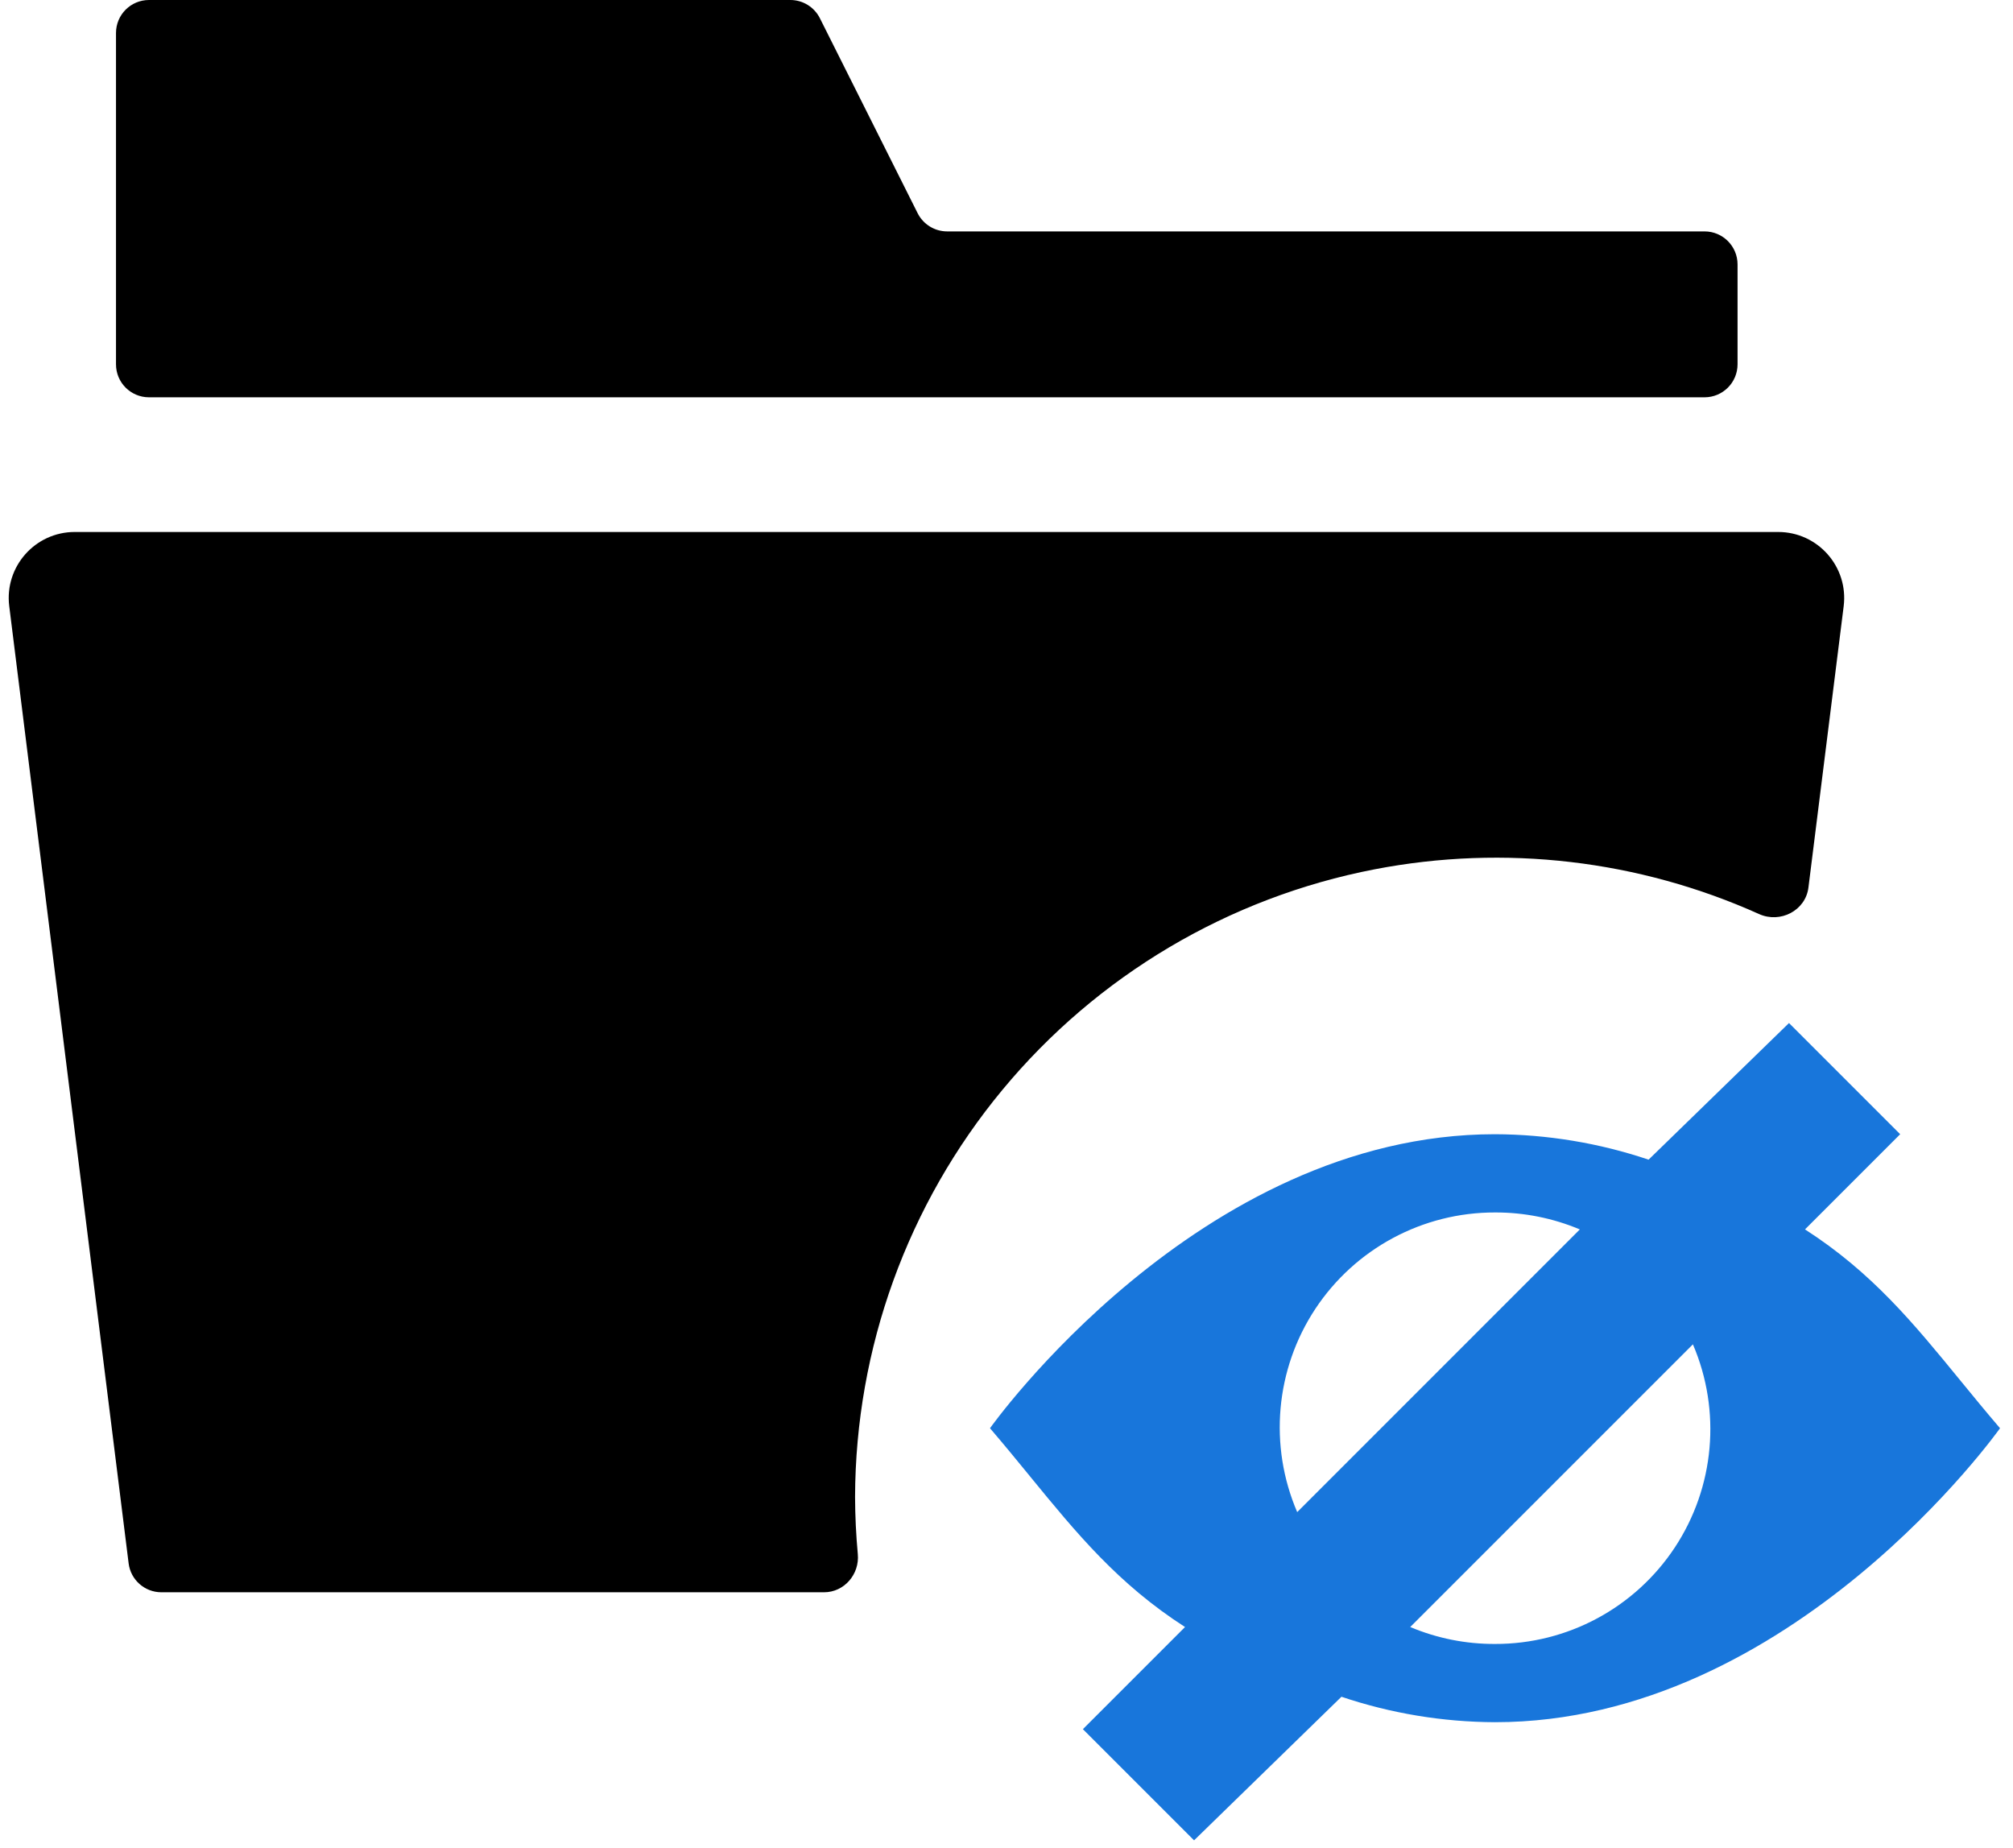
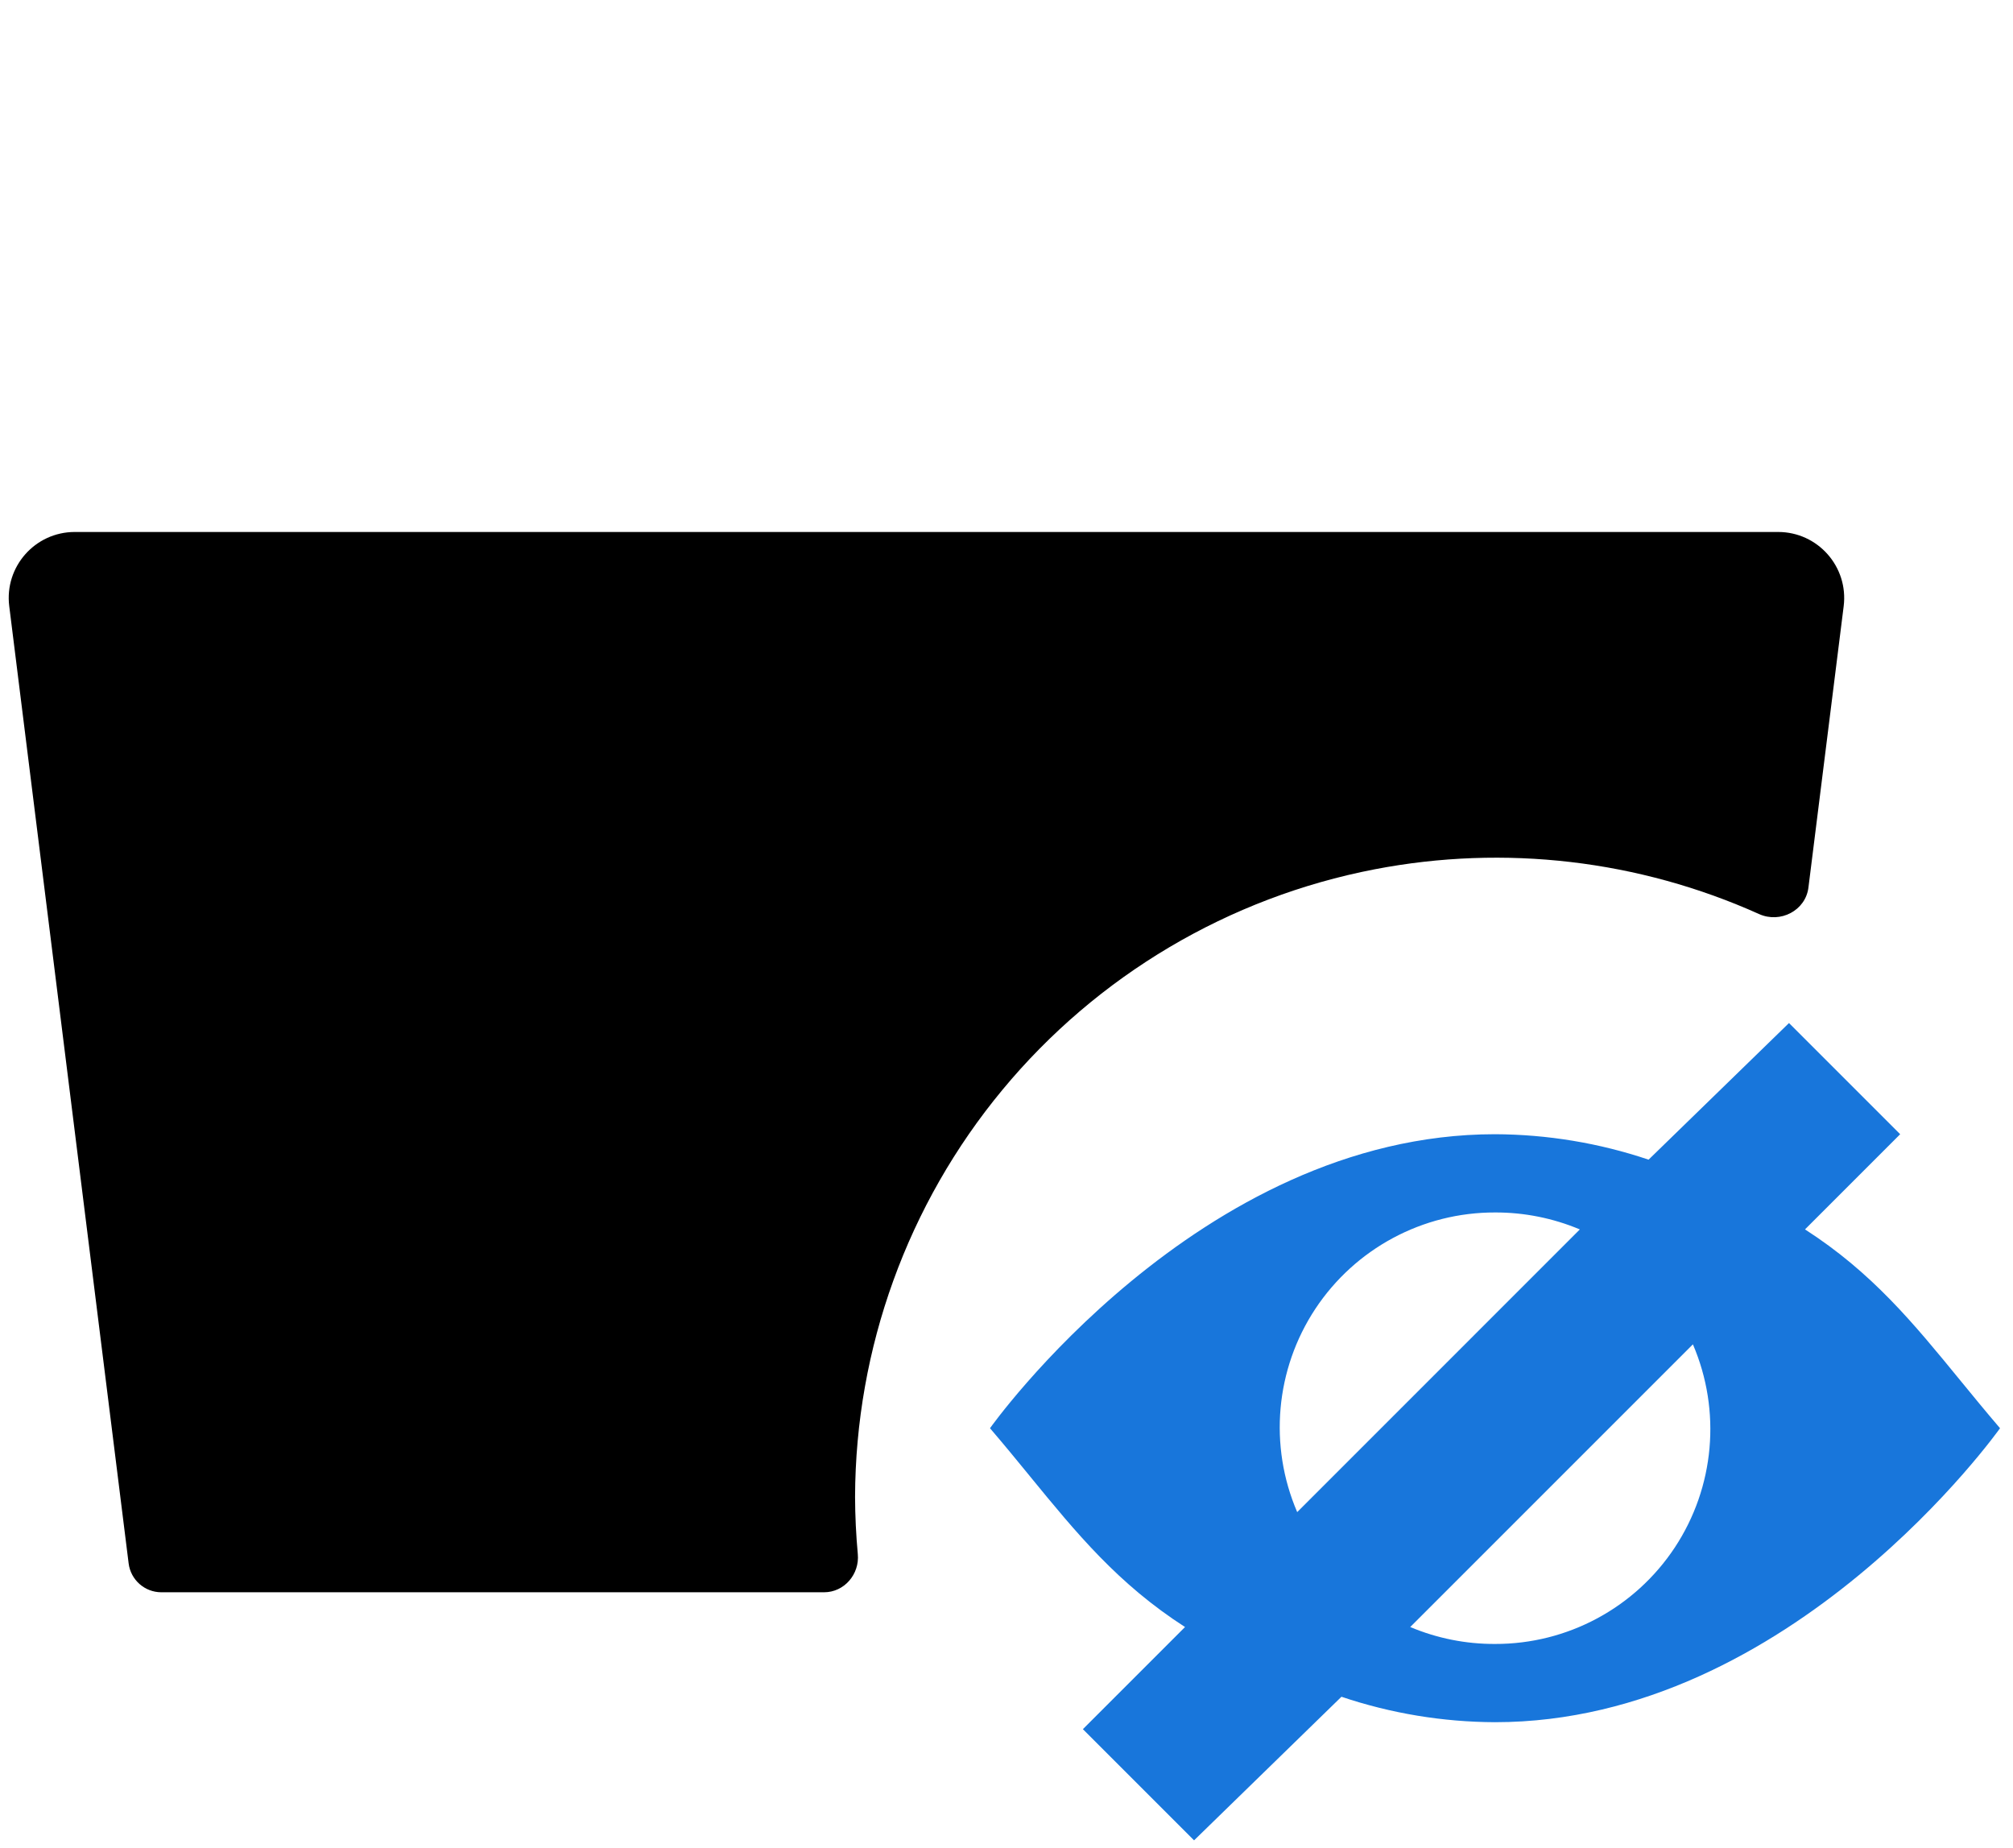
<svg xmlns="http://www.w3.org/2000/svg" width="61" height="56" viewBox="0 0 61 56" fill="none">
-   <path d="M28.701 7.012C28.323 7.012 27.977 6.798 27.807 6.46L24.845 0.552C24.675 0.214 24.329 0 23.951 0H4.515C3.962 0 3.515 0.448 3.515 1V11.039C3.515 11.592 3.962 12.039 4.515 12.039H51.653C52.205 12.039 52.653 11.592 52.653 11.039V8.012C52.653 7.46 52.205 7.012 51.653 7.012L28.701 7.012Z" fill="black" />
  <path d="M25.911 45.358C25.925 40.855 27.502 36.495 30.375 33.026C33.248 29.557 37.236 27.194 41.659 26.341C45.6 25.581 49.667 26.062 53.306 27.698C53.949 27.987 54.714 27.593 54.801 26.894L55.869 18.369C56.018 17.175 55.087 16.12 53.884 16.12H2.265C1.062 16.12 0.131 17.174 0.28 18.368L3.898 47.373C3.96 47.873 4.385 48.249 4.89 48.249H24.971C25.584 48.249 26.051 47.702 25.994 47.092C25.941 46.516 25.913 45.937 25.911 45.358Z" fill="black" />
  <path fill-rule="evenodd" clip-rule="evenodd" d="M40.65 51.415C42.149 51.92 43.721 52.18 45.303 52.186C54.297 52.186 60.607 43.278 60.607 43.278C60.18 42.779 59.784 42.295 59.4 41.826C57.984 40.095 56.729 38.56 54.697 37.253L57.581 34.369L54.212 31L49.957 35.14C48.458 34.635 46.886 34.375 45.303 34.369C36.309 34.369 30 43.278 30 43.278C30.427 43.776 30.823 44.26 31.207 44.729L31.207 44.73C32.623 46.46 33.878 47.995 35.91 49.302L32.815 52.397L36.184 55.766L40.65 51.415ZM45.305 36.74C43.113 36.735 41.066 37.834 39.857 39.663C38.65 41.492 38.443 43.806 39.309 45.82L47.874 37.254C47.061 36.912 46.187 36.737 45.304 36.74L45.305 36.74ZM50.751 46.893C49.542 48.722 47.495 49.821 45.303 49.815L45.304 49.815C44.421 49.819 43.547 49.644 42.734 49.302L51.3 40.736C52.165 42.75 51.959 45.064 50.751 46.893Z" fill="#1876DB" />
</svg>